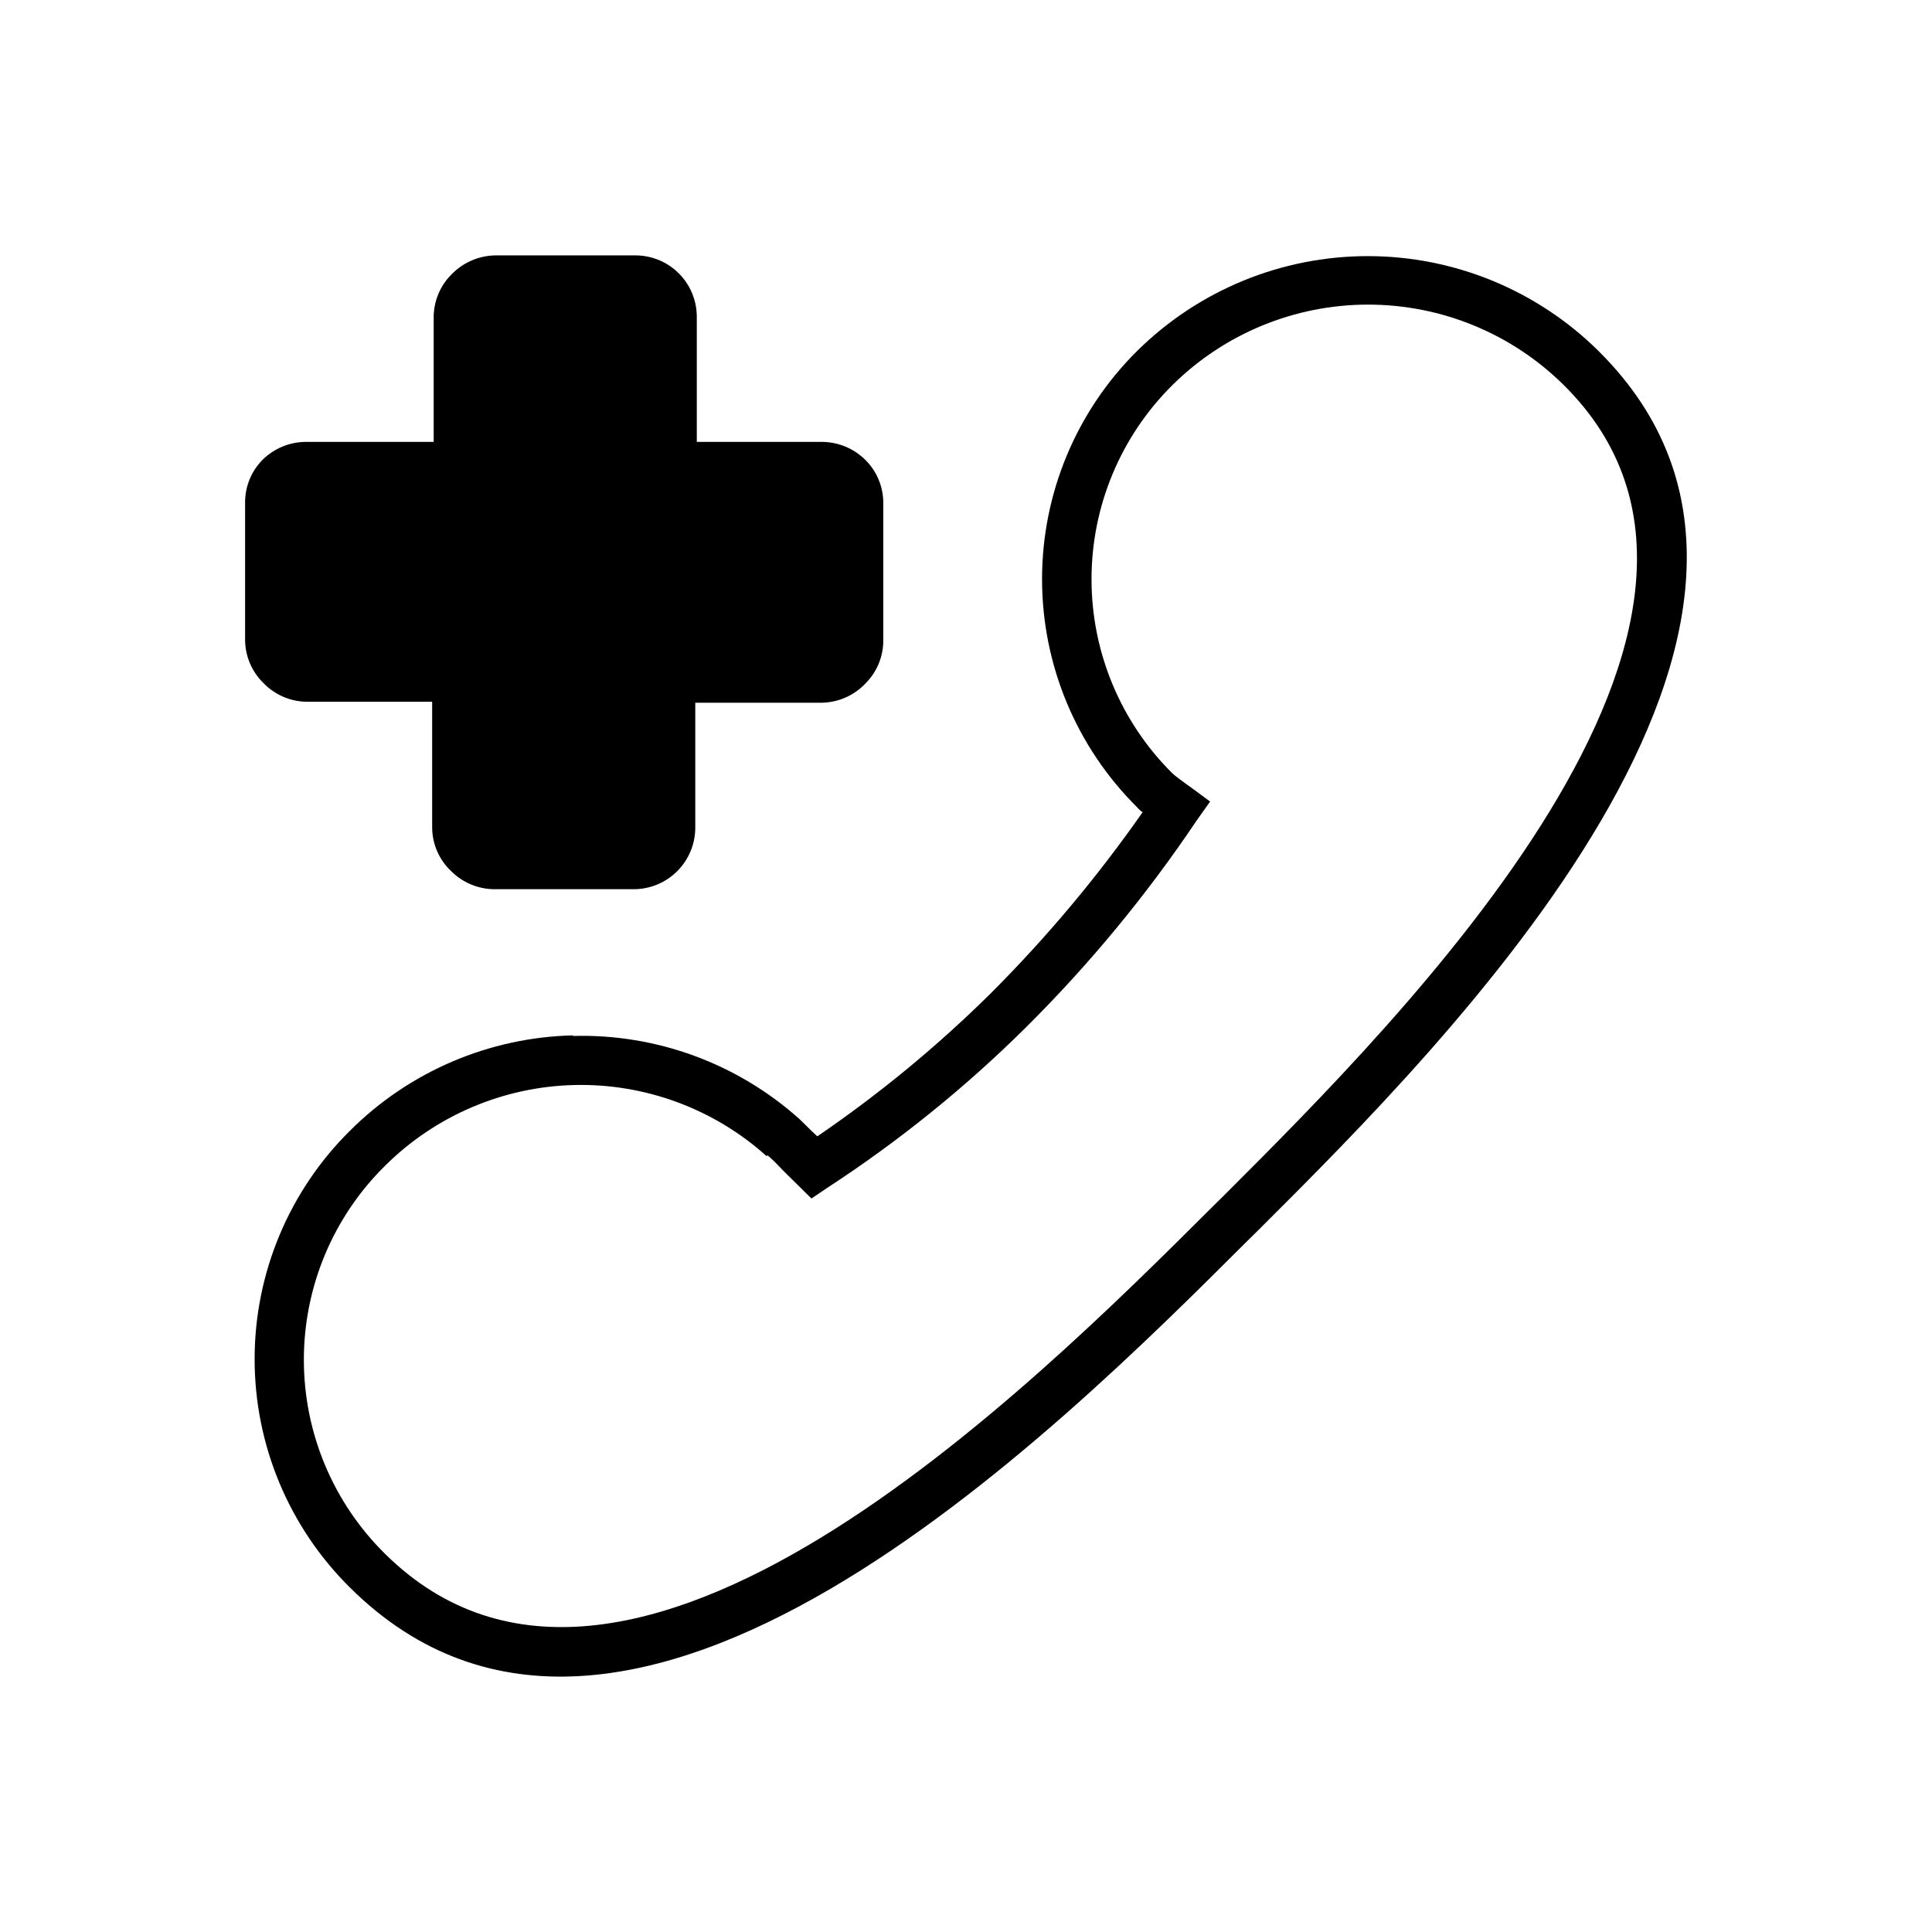
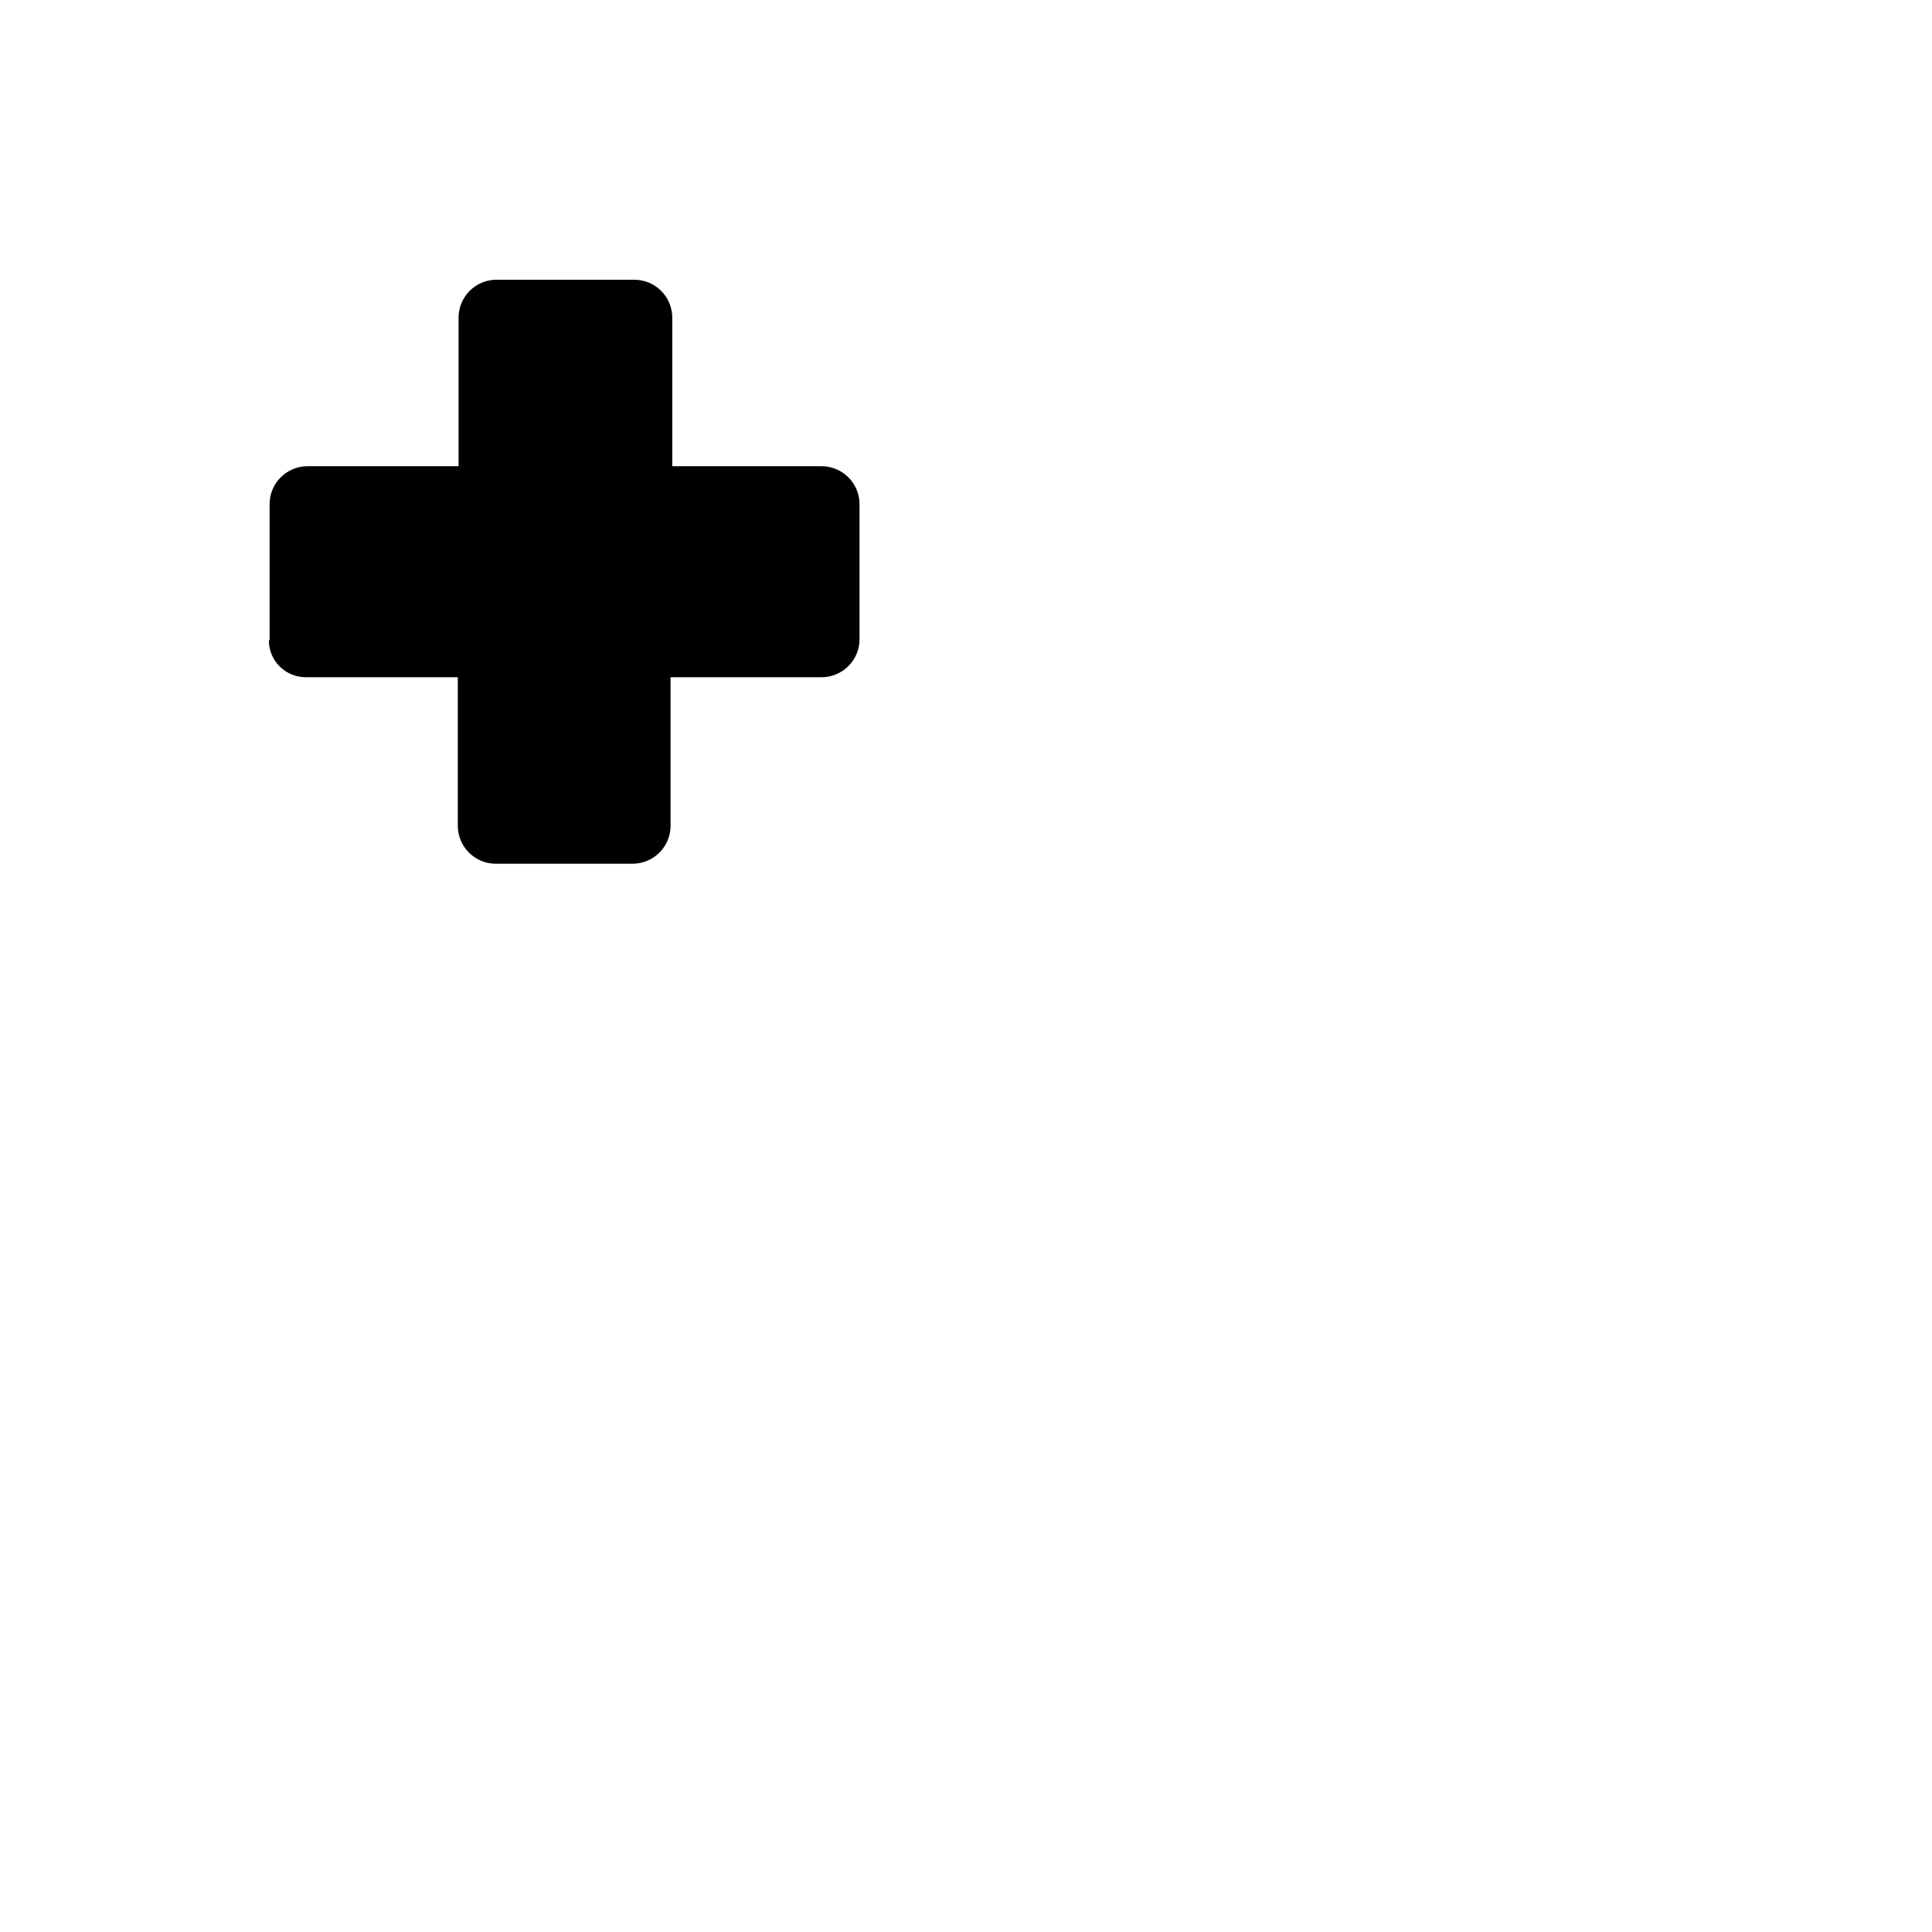
<svg xmlns="http://www.w3.org/2000/svg" fill="#000000" width="800px" height="800px" version="1.1" viewBox="144 144 512 512">
  <g>
    <path d="m215.45 313.7v-36.375c0.156-5.332 4.441-9.617 9.773-9.773h40.305v-39.648c0.16-5.352 4.473-9.645 9.824-9.773h36.727c5.449-0.004 9.914 4.324 10.078 9.773v39.648h39.551c5.445-0.004 9.91 4.328 10.074 9.773v36.375c-0.164 5.445-4.629 9.777-10.074 9.773h-40.004v39.652c-0.164 5.445-4.629 9.773-10.078 9.773h-36.473c-5.352-0.133-9.668-4.426-9.824-9.773v-39.652h-40.305c-5.398 0-9.777-4.375-9.777-9.773z" fill-rule="evenodd" />
-     <path d="m208.95 313.7v-36.375c-0.051-4.293 1.617-8.43 4.637-11.484 3.059-3.023 7.184-4.723 11.484-4.738h33.859v-33.199c0.051-4.356 1.871-8.5 5.035-11.488 3.09-3.043 7.254-4.742 11.59-4.734h36.727c4.324-0.027 8.48 1.668 11.555 4.711 3.07 3.043 4.805 7.188 4.82 11.512v33.199h33.051c4.332-0.008 8.496 1.695 11.586 4.738 3.074 3.027 4.797 7.168 4.785 11.484v36.375c0.012 4.316-1.711 8.457-4.785 11.488-3.027 3.172-7.203 4.988-11.586 5.039h-33.453v33.152-0.004c-0.016 4.328-1.746 8.477-4.82 11.527-3.07 3.051-7.227 4.758-11.555 4.746h-36.727c-4.348 0.016-8.52-1.707-11.59-4.785-3.176-2.984-4.996-7.133-5.039-11.488v-33.402h-33.301c-4.348-0.07-8.488-1.887-11.488-5.039-3.07-3.031-4.797-7.168-4.785-11.484zm13.047-36.375v36.375h0.004c0 0.883 0.344 1.73 0.957 2.367 0.602 0.594 1.418 0.922 2.266 0.906h46.652v46.152c-0.016 0.887 0.332 1.738 0.957 2.367 0.613 0.609 1.453 0.938 2.32 0.906h36.727c0.848 0.023 1.668-0.305 2.266-0.906 0.641-0.621 1.004-1.477 1.008-2.367v-46.152h46.555c0.875 0.02 1.723-0.305 2.367-0.906 0.609-0.637 0.953-1.484 0.957-2.367v-36.375c-0.004-0.867-0.348-1.699-0.957-2.316-0.664-0.57-1.496-0.906-2.367-0.957h-46.555v-46.148c0-0.879-0.363-1.719-1.008-2.32-0.594-0.613-1.41-0.961-2.266-0.957h-36.727c-1.809 0-3.277 1.469-3.277 3.277v46.148h-46.652c-0.844 0.047-1.645 0.387-2.266 0.957-0.609 0.617-0.953 1.449-0.957 2.316z" />
-     <path d="m347.15 450.38c-13.98-12.562-32.242-19.305-51.031-18.836-18.793 0.469-36.695 8.109-50.031 21.355-13.797 13.57-21.562 32.113-21.562 51.465 0 19.352 7.766 37.891 21.562 51.465 63.883 63.074 171.04-43.984 219.41-92.199l3.223-3.176c46.602-46.602 152.5-152.15 89.727-214.37l0.004 0.004c-13.801-13.688-32.453-21.363-51.891-21.363s-38.09 7.676-51.895 21.363c-13.699 13.602-21.402 32.105-21.402 51.414 0 19.305 7.703 37.812 21.402 51.414 0.352 0.301 0.957 0.855 1.664 1.359 0.707 0.504 2.266 1.715 3.324 2.418l5.039 3.727-3.578 5.039c-13.266 19.758-28.453 38.152-45.34 54.914-15.988 15.844-33.547 30.023-52.398 42.32l-4.332 2.922-3.777-3.727c-1.715-1.715-3.629-3.527-5.039-5.039-1.41-1.512-2.769-2.672-2.871-2.672zm-51.336-31.84c22.145-0.617 43.68 7.301 60.152 22.117l3.125 3.074 1.512 1.41c16.406-11.203 31.77-23.867 45.895-37.836 14.82-14.809 28.309-30.891 40.305-48.062-0.551-0.359-1.043-0.801-1.461-1.312-16.121-15.988-25.188-37.75-25.188-60.457 0-22.703 9.066-44.469 25.188-60.457 16.273-16.105 38.242-25.141 61.141-25.141 22.895 0 44.863 9.035 61.137 25.141 71.895 71.289-40.305 183.29-89.777 232.61l-3.223 3.176c-51.09 50.984-164.65 164.49-237.8 91.992-16.219-15.996-25.344-37.828-25.344-60.605 0-22.781 9.125-44.609 25.344-60.609 15.707-15.648 36.828-24.664 58.996-25.191z" />
  </g>
</svg>